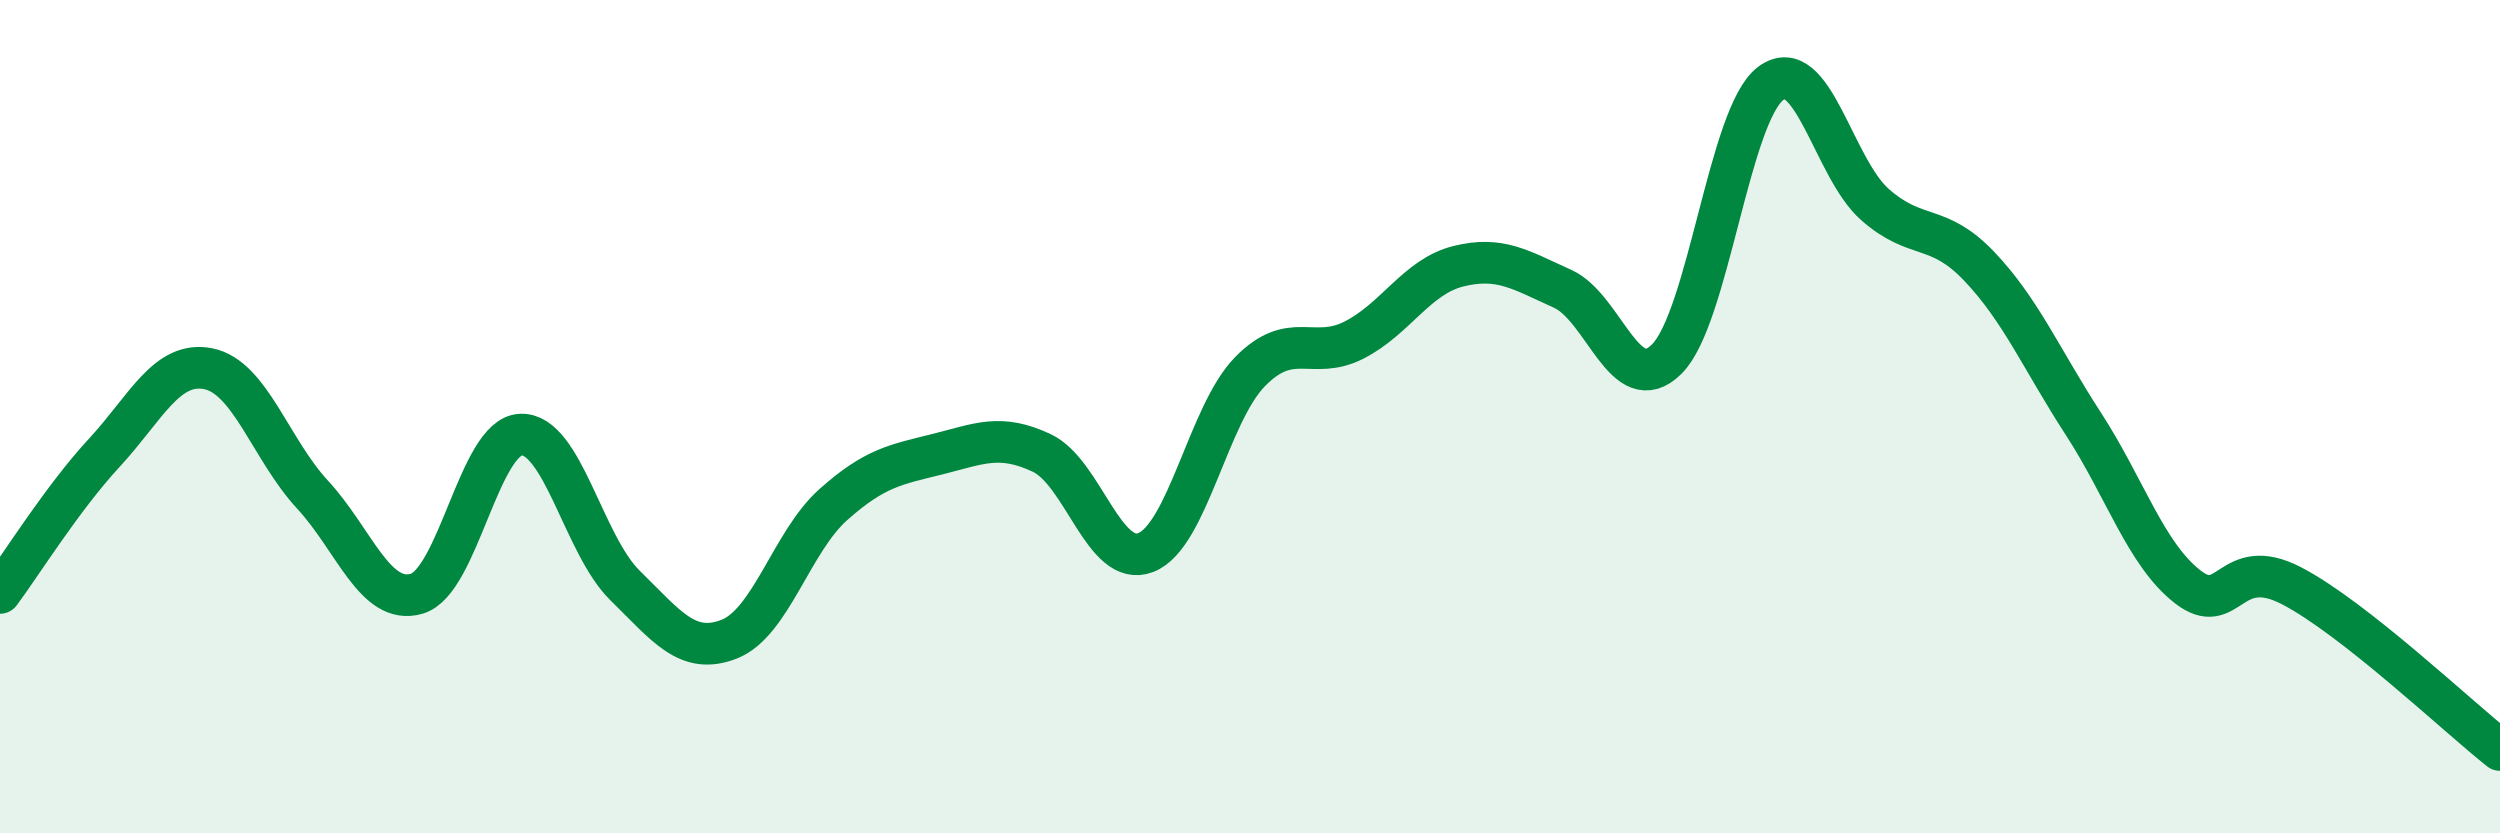
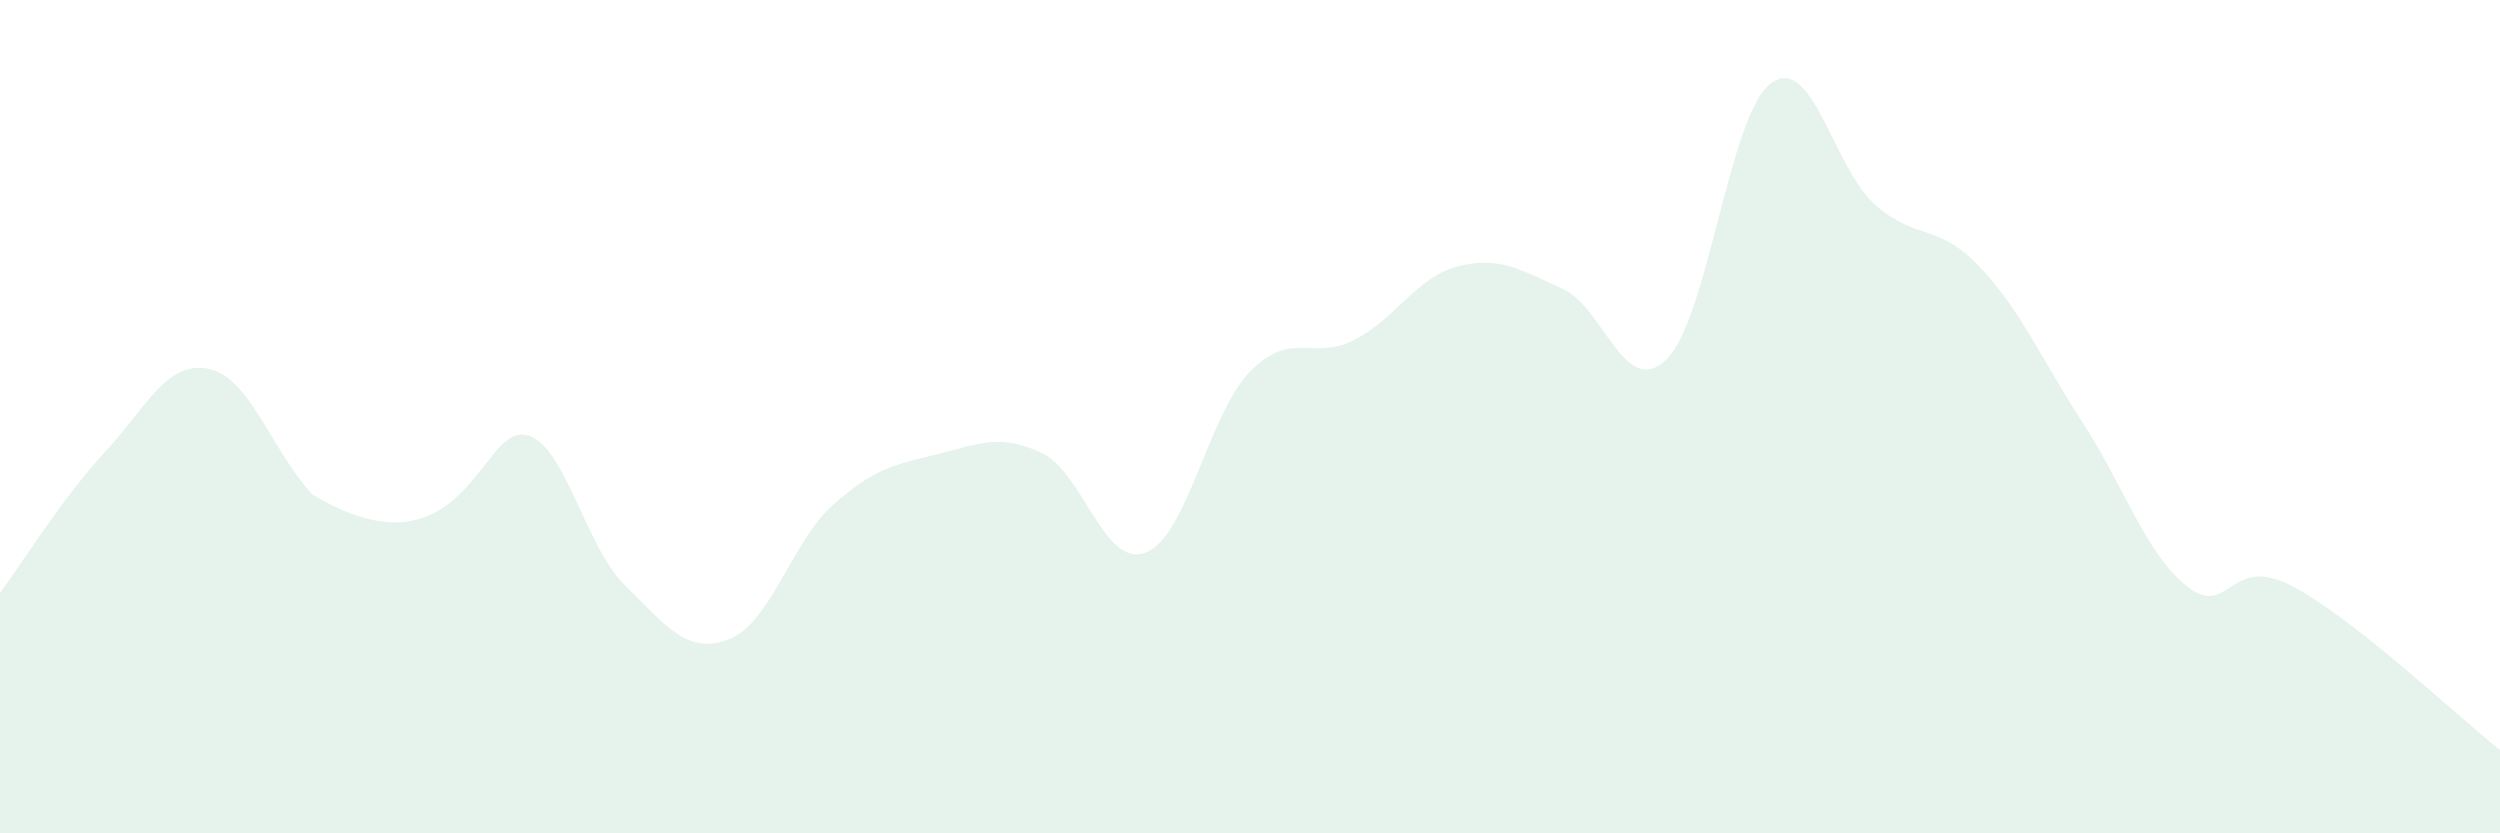
<svg xmlns="http://www.w3.org/2000/svg" width="60" height="20" viewBox="0 0 60 20">
-   <path d="M 0,14.23 C 0.5,13.56 1.5,11.95 2.5,10.87 C 3.5,9.79 4,8.65 5,8.85 C 6,9.05 6.5,10.79 7.5,11.87 C 8.5,12.95 9,14.54 10,14.25 C 11,13.96 11.5,10.47 12.5,10.43 C 13.5,10.39 14,13.07 15,14.05 C 16,15.03 16.5,15.73 17.5,15.34 C 18.5,14.95 19,13 20,12.11 C 21,11.22 21.5,11.15 22.5,10.9 C 23.5,10.65 24,10.4 25,10.87 C 26,11.34 26.5,13.65 27.5,13.26 C 28.5,12.87 29,9.94 30,8.92 C 31,7.9 31.5,8.67 32.5,8.16 C 33.5,7.65 34,6.64 35,6.39 C 36,6.14 36.5,6.48 37.5,6.93 C 38.5,7.38 39,9.61 40,8.62 C 41,7.63 41.5,2.74 42.5,2 C 43.5,1.26 44,4.03 45,4.91 C 46,5.79 46.5,5.34 47.5,6.39 C 48.5,7.44 49,8.63 50,10.17 C 51,11.71 51.5,13.3 52.5,14.08 C 53.5,14.86 53.5,13.28 55,14.06 C 56.5,14.84 59,17.21 60,18L60 20L0 20Z" fill="#008740" opacity="0.1" stroke-linecap="round" stroke-linejoin="round" />
-   <path d="M 0,14.23 C 0.5,13.56 1.5,11.95 2.5,10.87 C 3.5,9.79 4,8.65 5,8.85 C 6,9.05 6.5,10.79 7.5,11.87 C 8.5,12.95 9,14.54 10,14.25 C 11,13.96 11.5,10.47 12.5,10.43 C 13.5,10.39 14,13.07 15,14.05 C 16,15.03 16.5,15.73 17.5,15.34 C 18.5,14.95 19,13 20,12.11 C 21,11.22 21.5,11.15 22.5,10.9 C 23.5,10.65 24,10.4 25,10.87 C 26,11.34 26.5,13.65 27.5,13.26 C 28.5,12.87 29,9.94 30,8.92 C 31,7.9 31.5,8.67 32.5,8.16 C 33.5,7.65 34,6.64 35,6.39 C 36,6.14 36.5,6.48 37.5,6.93 C 38.5,7.38 39,9.61 40,8.62 C 41,7.63 41.5,2.74 42.5,2 C 43.5,1.26 44,4.03 45,4.91 C 46,5.79 46.5,5.34 47.5,6.39 C 48.5,7.44 49,8.63 50,10.17 C 51,11.71 51.5,13.3 52.5,14.08 C 53.5,14.86 53.5,13.28 55,14.06 C 56.5,14.84 59,17.21 60,18" stroke="#008740" stroke-width="1" fill="none" stroke-linecap="round" stroke-linejoin="round" />
+   <path d="M 0,14.23 C 0.5,13.56 1.5,11.95 2.5,10.87 C 3.5,9.79 4,8.65 5,8.85 C 6,9.05 6.5,10.79 7.5,11.87 C 11,13.96 11.5,10.47 12.5,10.43 C 13.5,10.39 14,13.07 15,14.05 C 16,15.03 16.5,15.73 17.5,15.34 C 18.5,14.95 19,13 20,12.11 C 21,11.22 21.5,11.15 22.5,10.9 C 23.5,10.65 24,10.4 25,10.87 C 26,11.34 26.5,13.65 27.5,13.26 C 28.5,12.87 29,9.94 30,8.92 C 31,7.9 31.5,8.67 32.5,8.16 C 33.5,7.65 34,6.64 35,6.39 C 36,6.14 36.5,6.48 37.5,6.93 C 38.5,7.38 39,9.61 40,8.62 C 41,7.63 41.5,2.74 42.5,2 C 43.5,1.26 44,4.03 45,4.91 C 46,5.79 46.5,5.34 47.5,6.39 C 48.5,7.44 49,8.63 50,10.17 C 51,11.71 51.5,13.3 52.5,14.08 C 53.5,14.86 53.5,13.28 55,14.06 C 56.5,14.84 59,17.21 60,18L60 20L0 20Z" fill="#008740" opacity="0.1" stroke-linecap="round" stroke-linejoin="round" />
</svg>